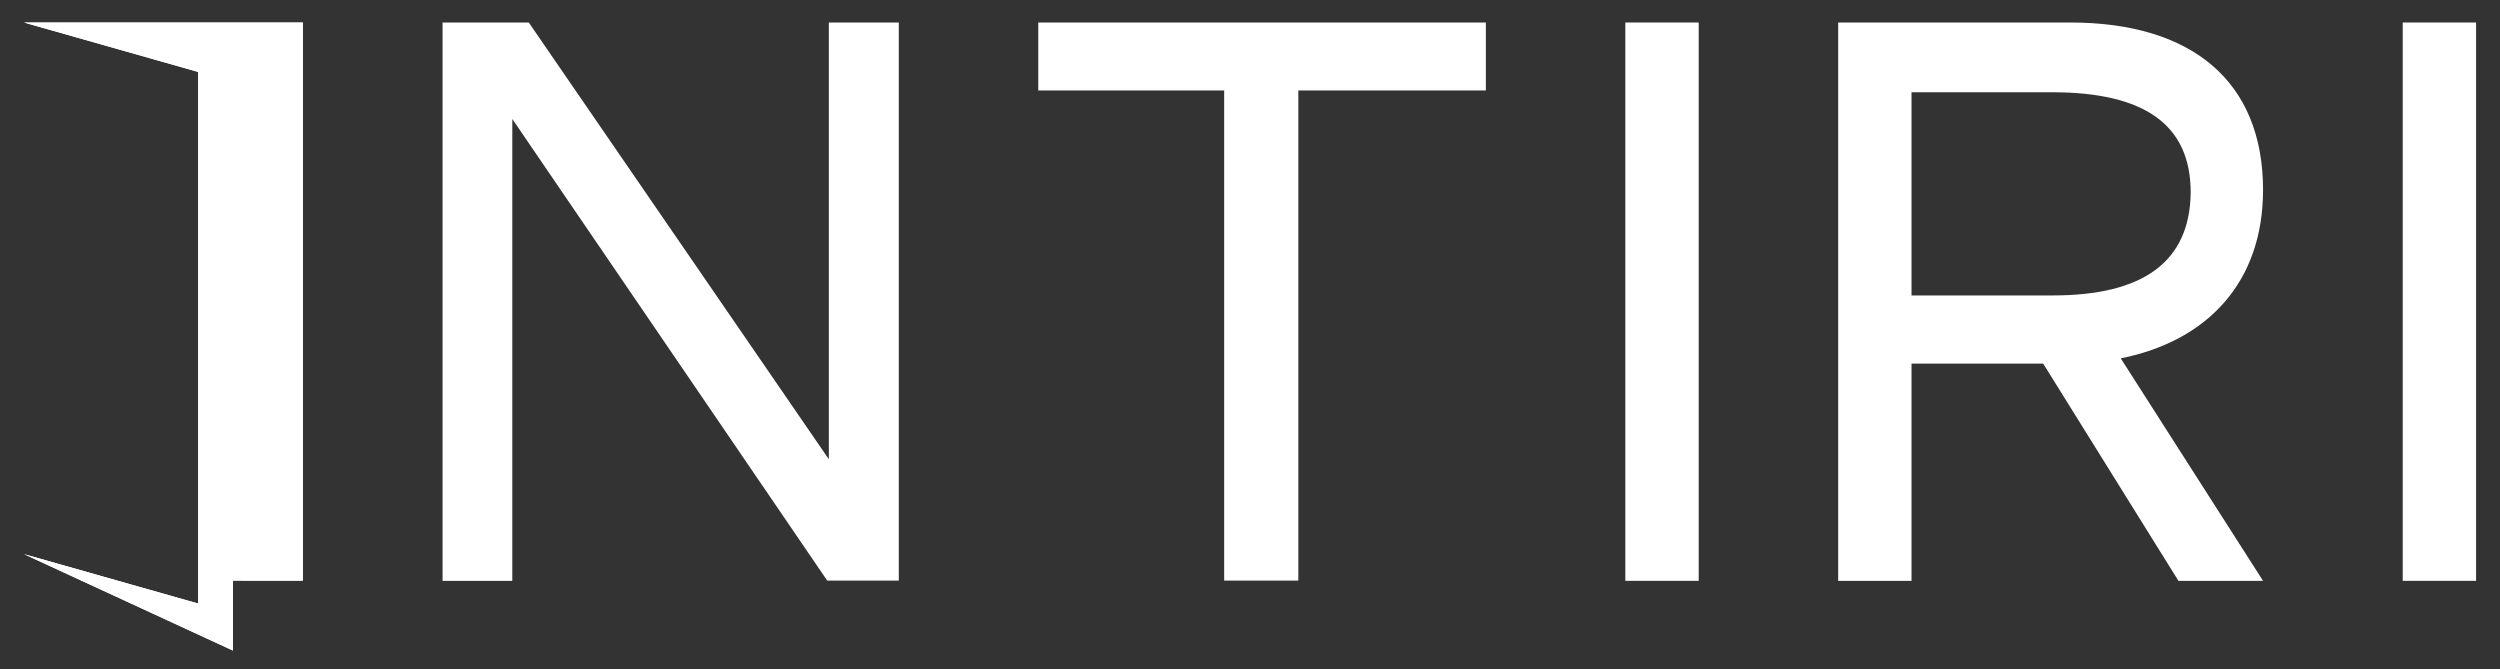
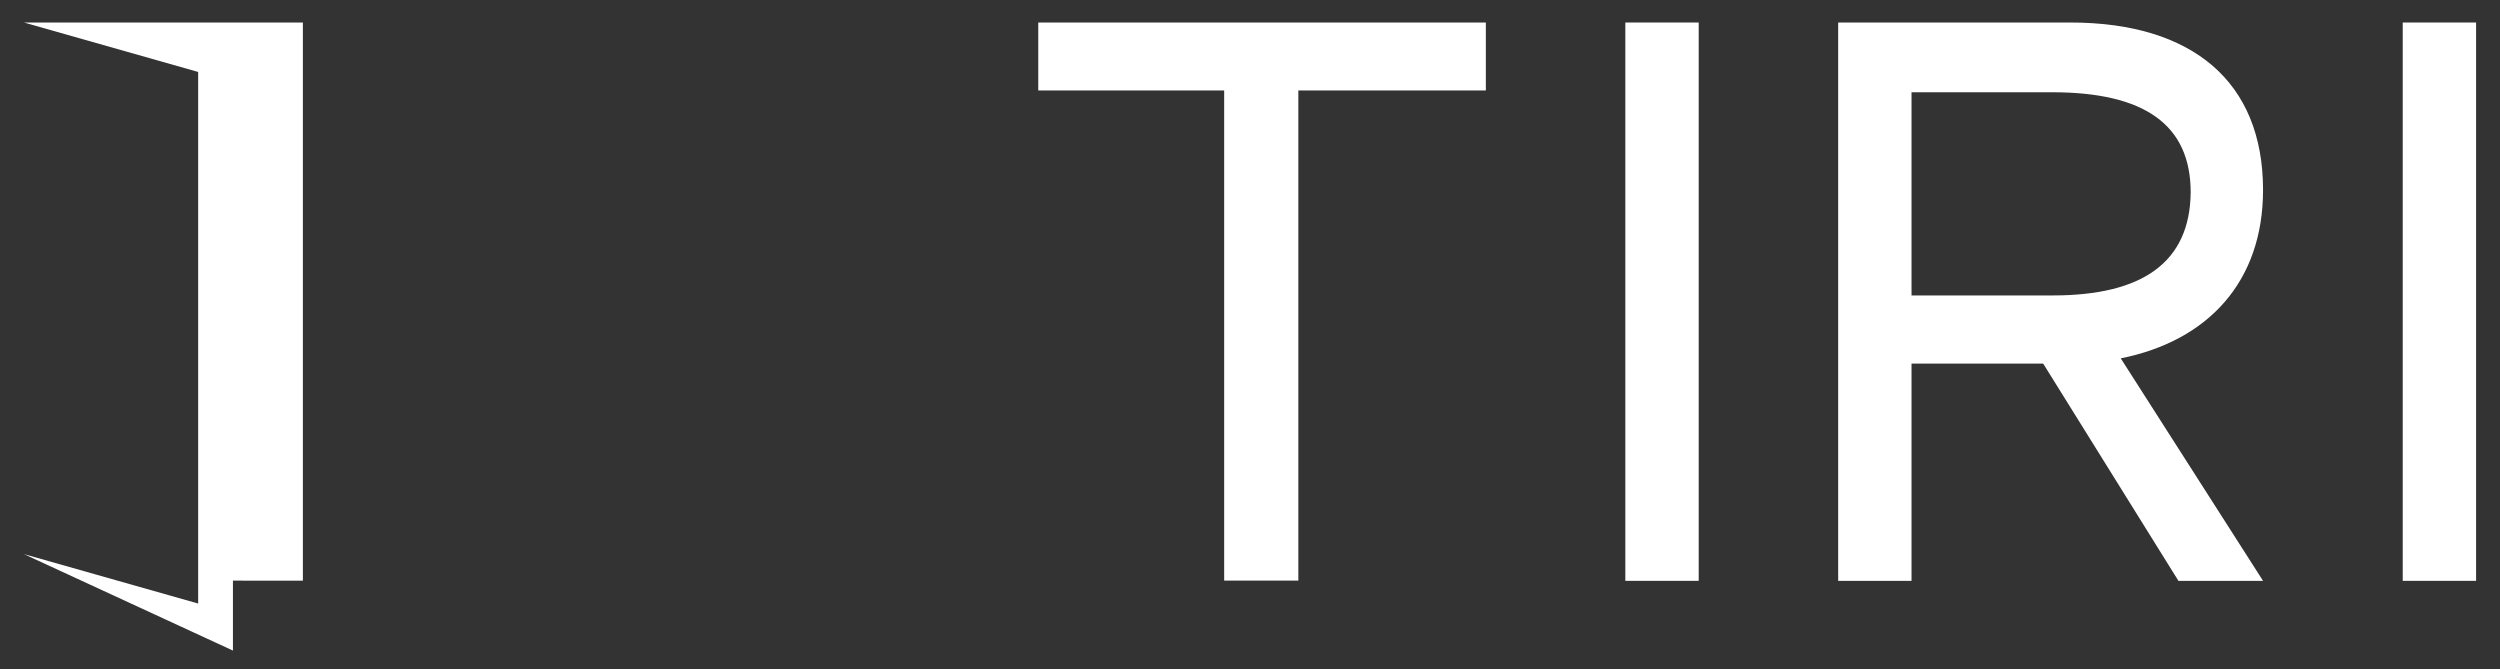
<svg xmlns="http://www.w3.org/2000/svg" id="Layer_1" x="0px" y="0px" viewBox="0 0 124.39 33.29" style="enable-background:new 0 0 124.39 33.29;" xml:space="preserve">
  <rect x="0" y="0" width="124.39" height="33.29" fill="#333333" stroke="none" />
  <style type="text/css">	.st0{fill:#FFFFFF;}</style>
-   <path id="Path_35" class="st0" d="M41.24,1.12v21.73L26.31,1.12h-4.29v27.78h3.47V5.92l15.67,22.97h3.56V1.12H41.24z" />
  <path id="Path_36" class="st0" d="M51.66,1.12V4.5h9.25v24.39h3.69V4.5h9.33V1.12H51.66z" />
  <rect id="Rectangle_4" x="80.87" y="1.12" class="st0" width="3.65" height="27.78" />
  <g id="Group_11">
    <path id="Path_37" class="st0" d="M112.6,9.45c0-5.38-3.51-8.33-9.59-8.33H91.46v27.78h3.65V18.09h6.55l6.73,10.81h4.21  l-7.08-11.07C109.87,16.96,112.6,14.01,112.6,9.45 M95.11,14.7V4.59h6.99c4.6,0,6.9,1.61,6.9,4.99c-0.04,3.47-2.39,5.12-6.86,5.12  L95.11,14.7z" />
    <rect id="Rectangle_5" x="119.55" y="1.12" class="st0" width="3.65" height="27.78" />
-     <path id="Path_38" class="st0" d="M11.59,28.89v3.48l-10.4-4.8l8.67,2.46V3.58L1.19,1.12h13.88v27.77L11.59,28.89z" />
    <path id="Path_1363" class="st0" d="M11.59,28.89v3.48l-10.4-4.8l8.67,2.46V3.58L1.19,1.12h13.88v27.77L11.59,28.89z" />
  </g>
</svg>